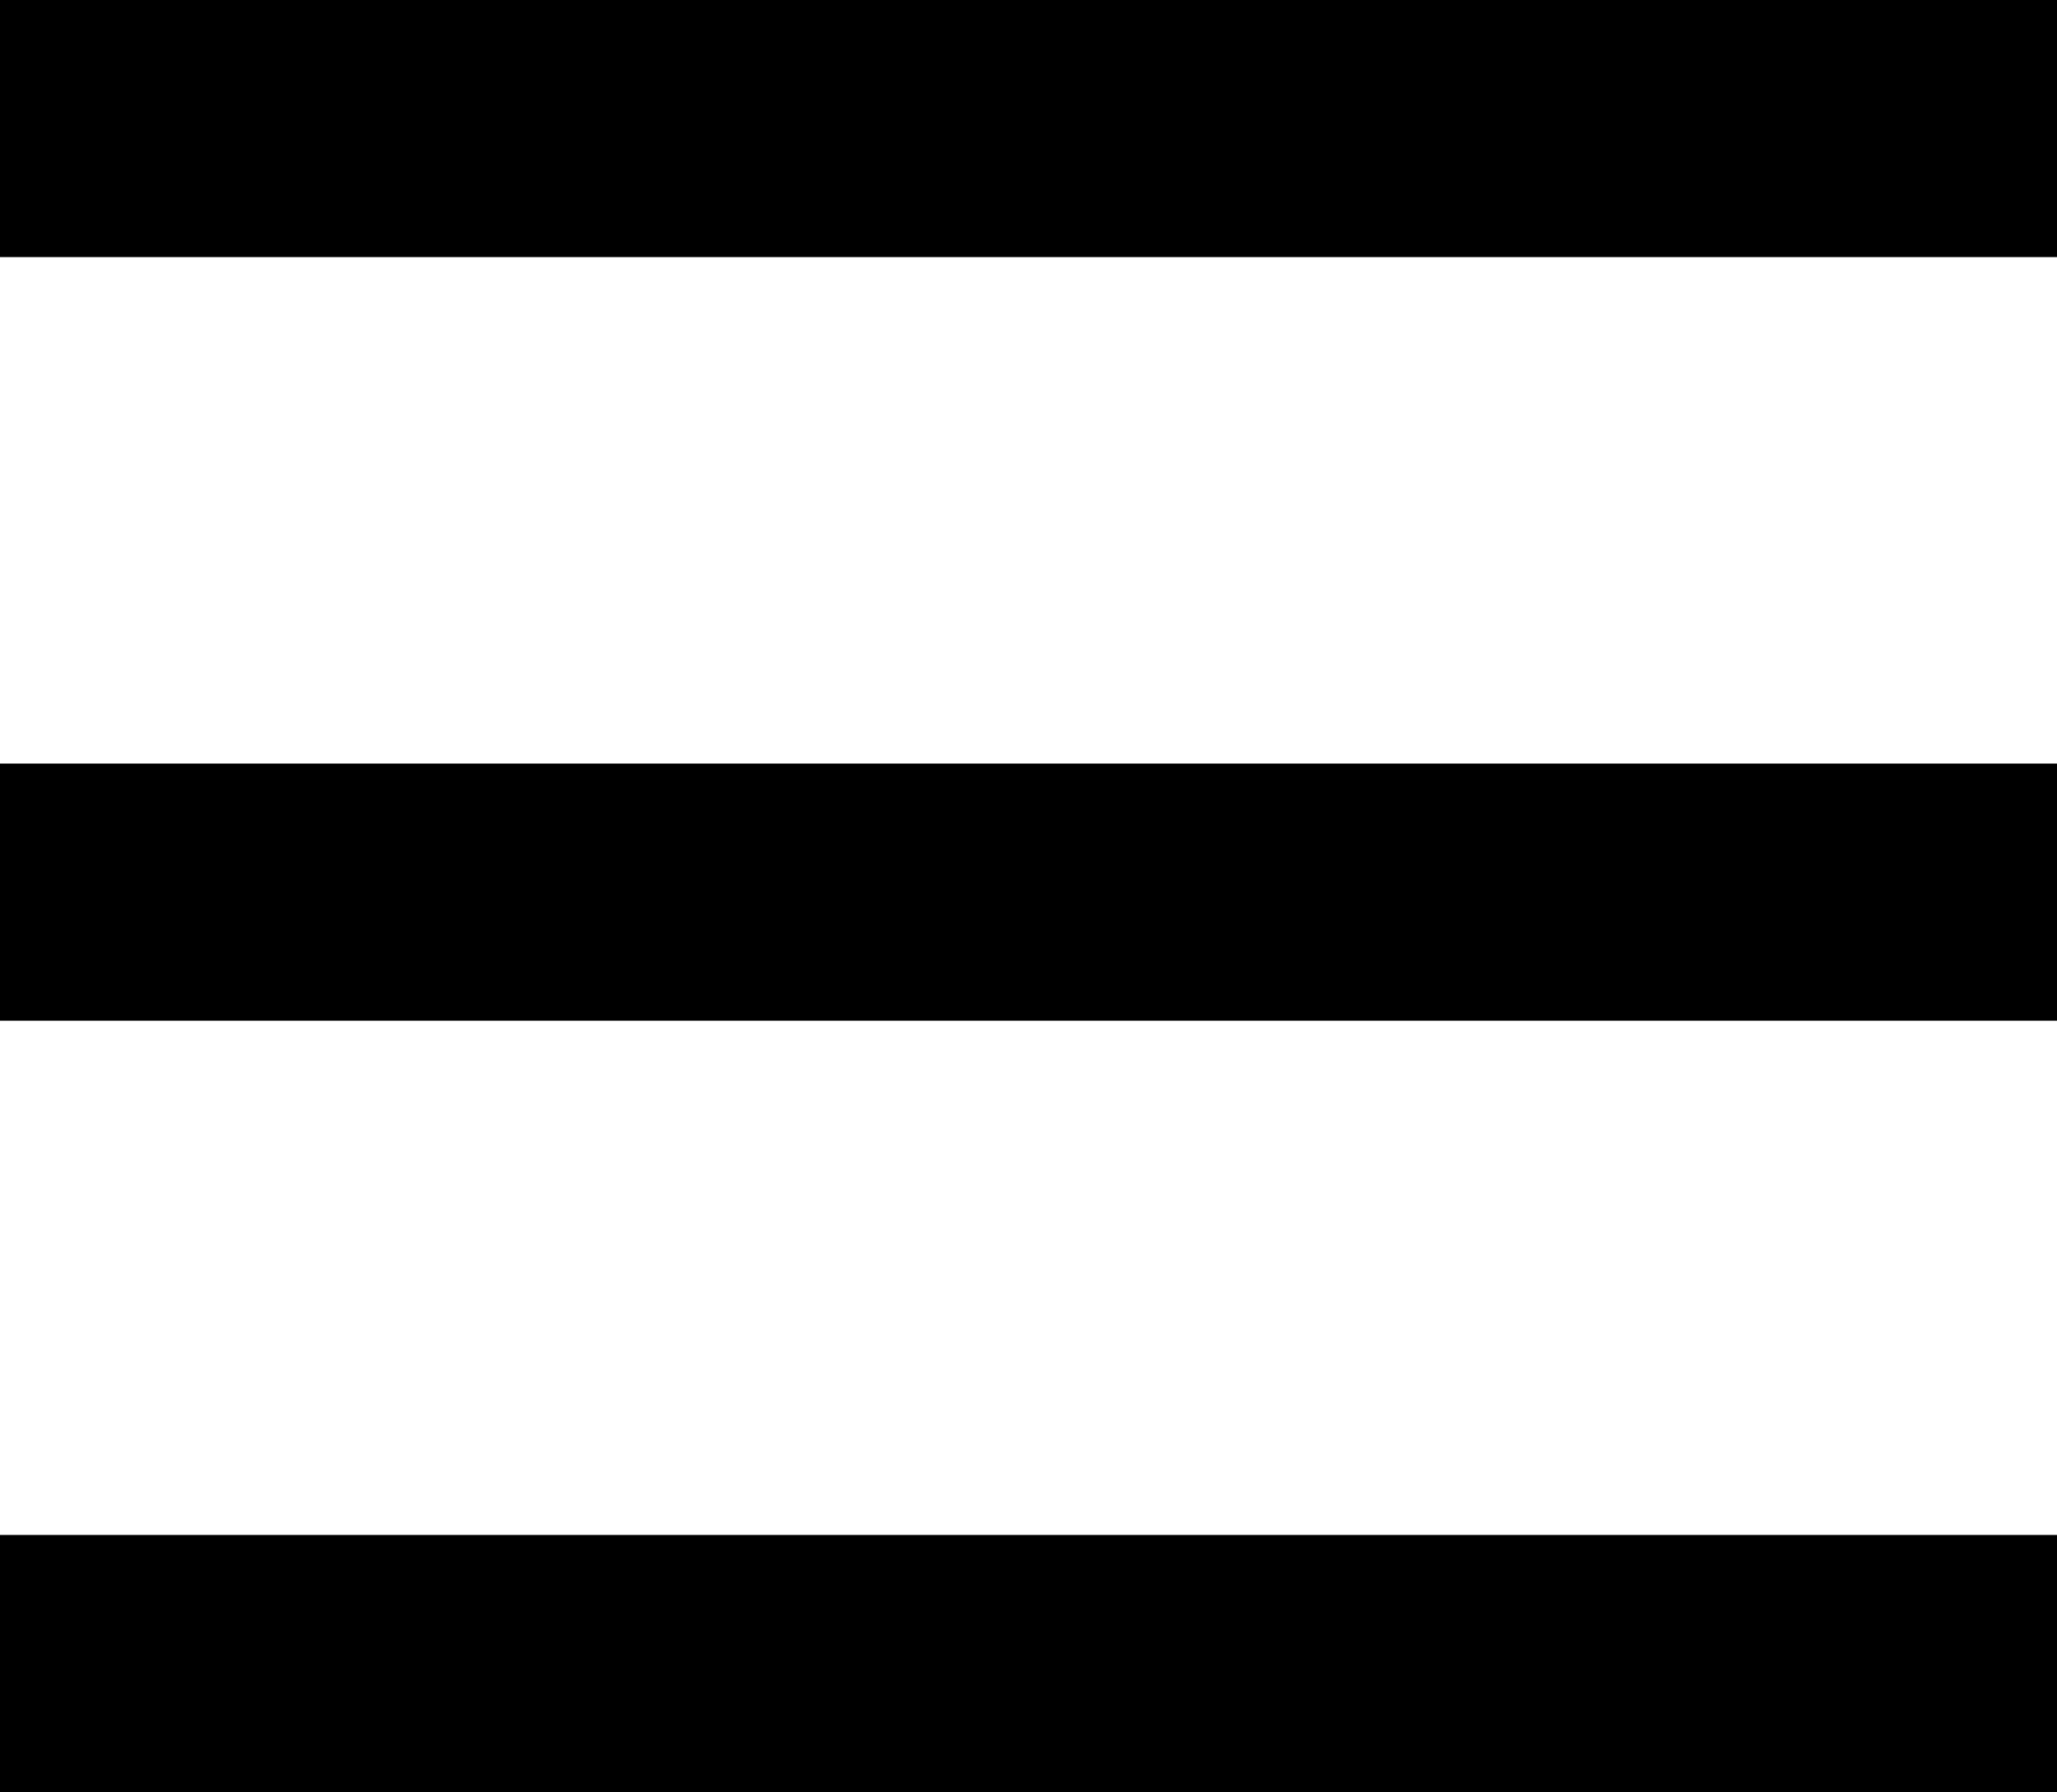
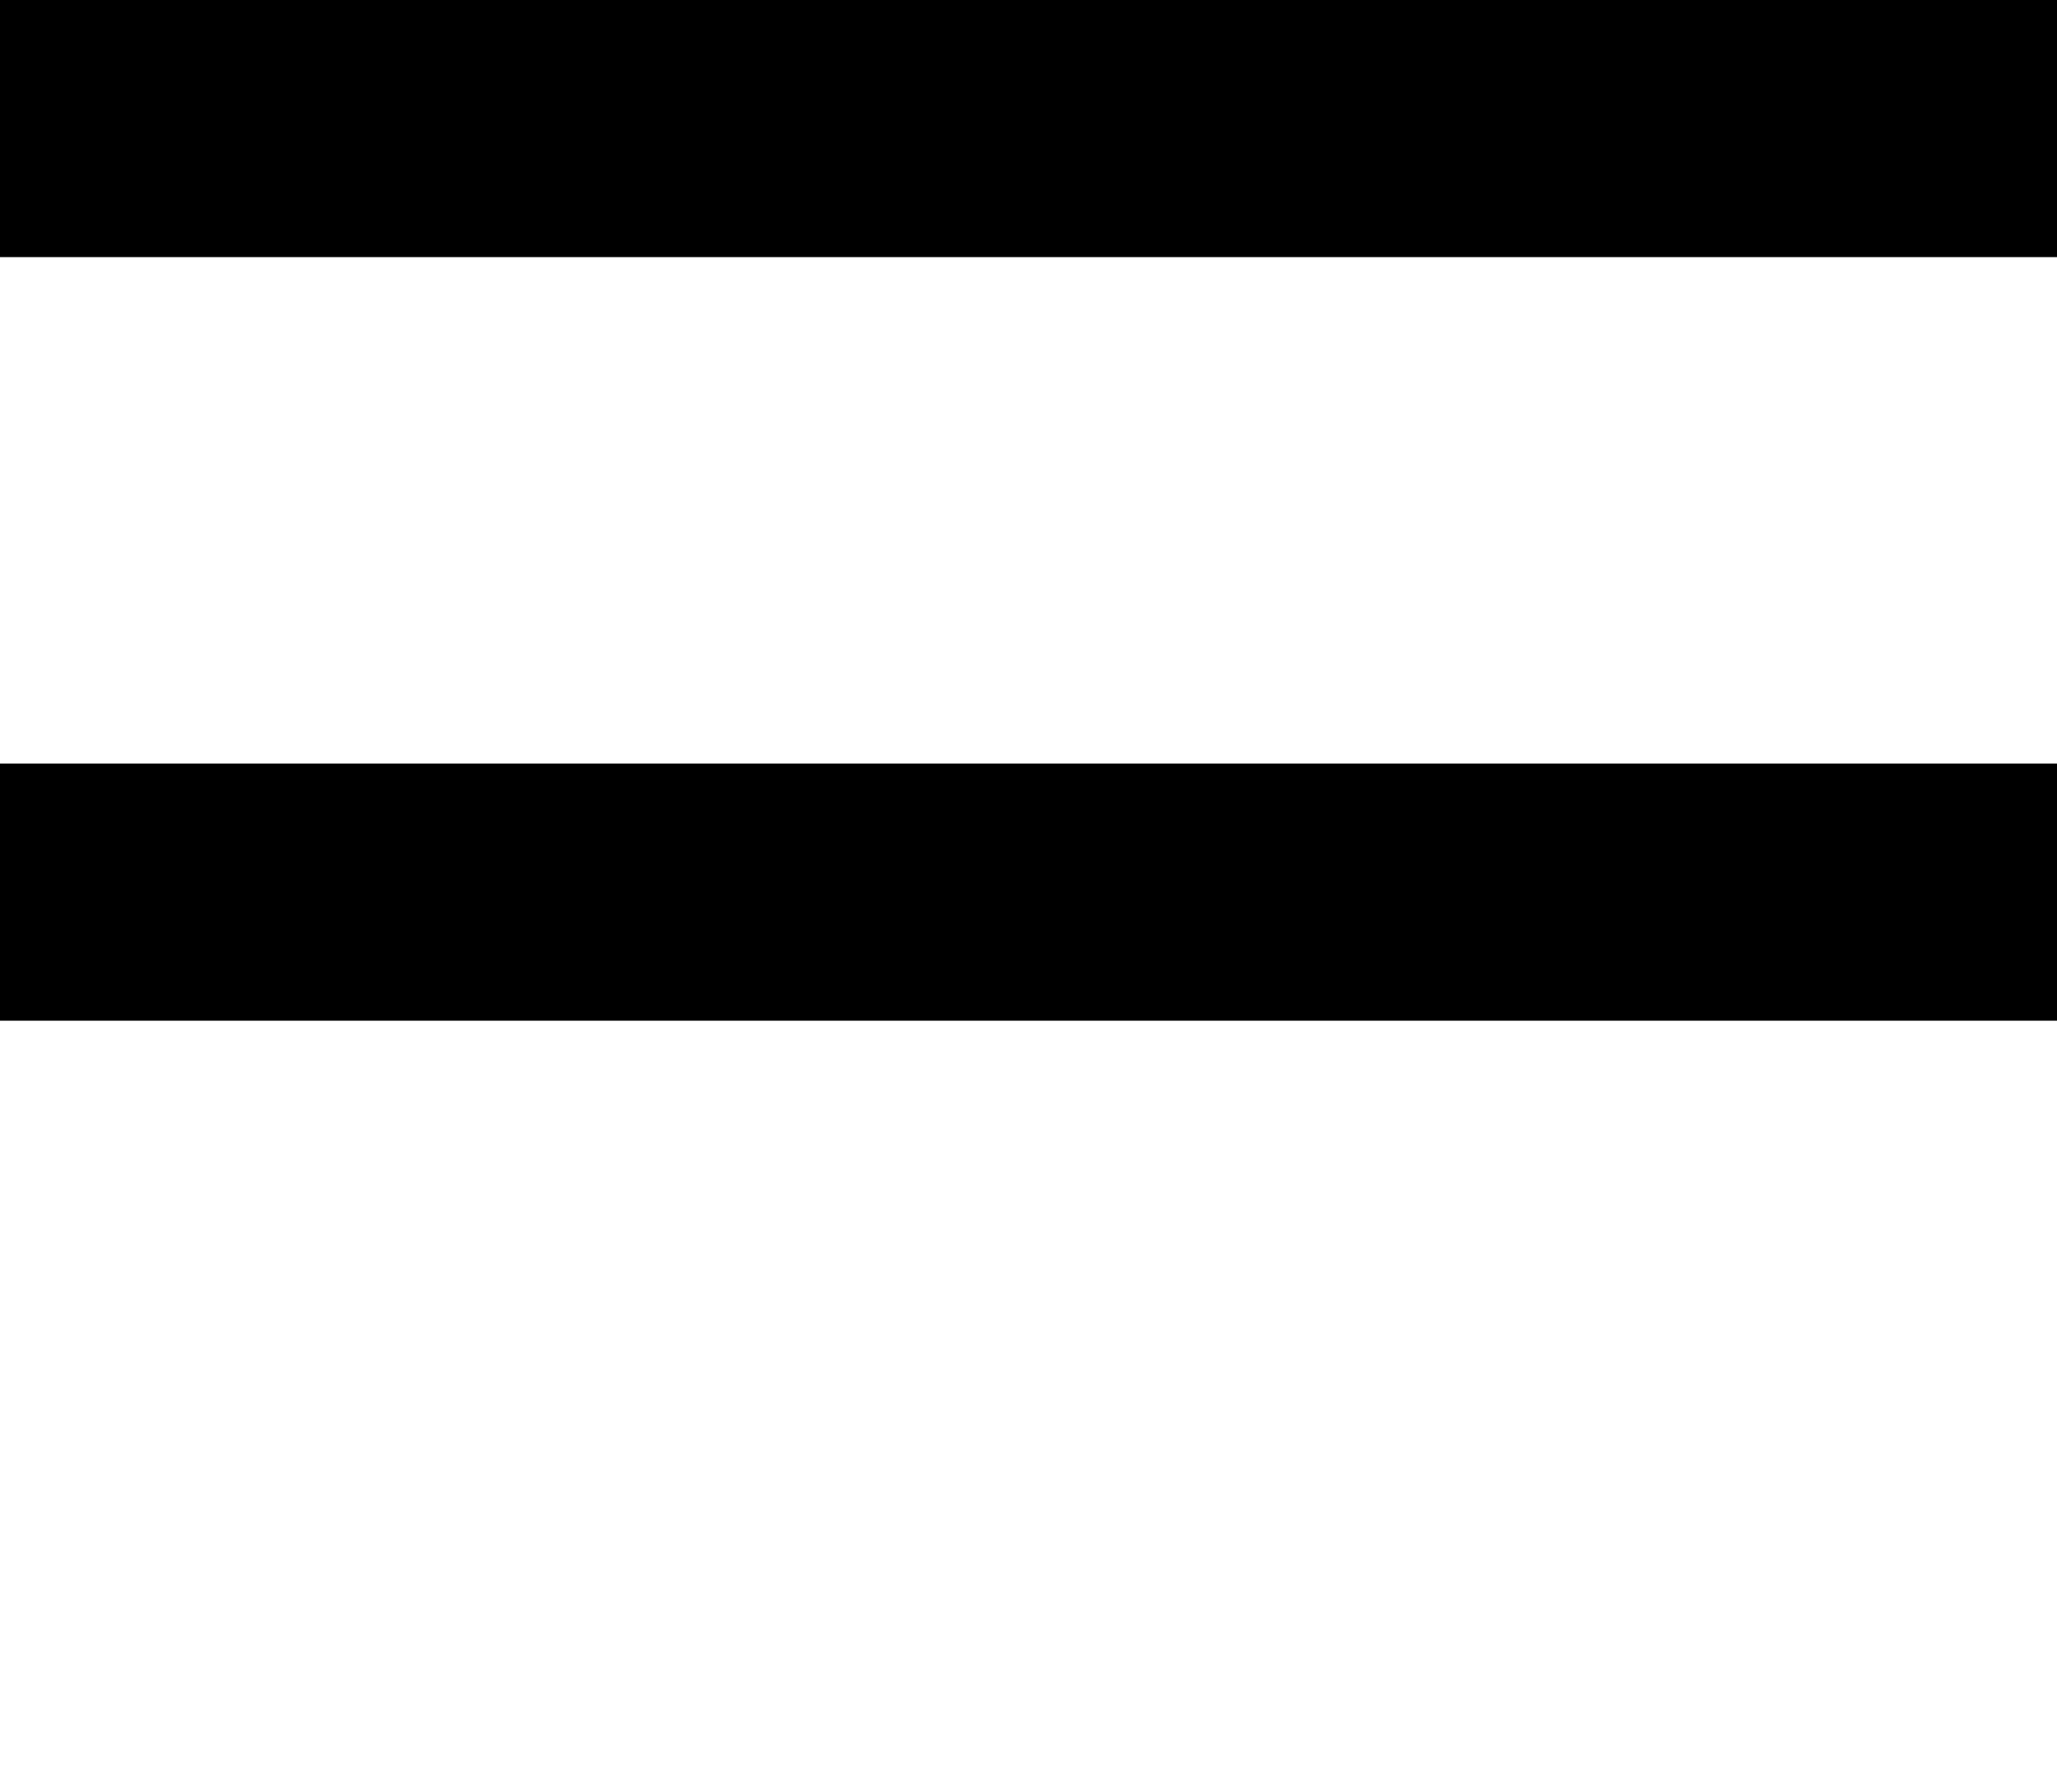
<svg xmlns="http://www.w3.org/2000/svg" width="18" height="15.682" viewBox="0 0 18 15.682">
-   <path id="Icon_open-menu" data-name="Icon open-menu" d="M0,0V2.25H18V0ZM0,6.682v2.25H18V6.682Zm0,6.75v2.25H18v-2.25Z" />
+   <path id="Icon_open-menu" data-name="Icon open-menu" d="M0,0V2.25H18V0ZM0,6.682v2.25H18V6.682Zm0,6.75v2.25v-2.25Z" />
</svg>